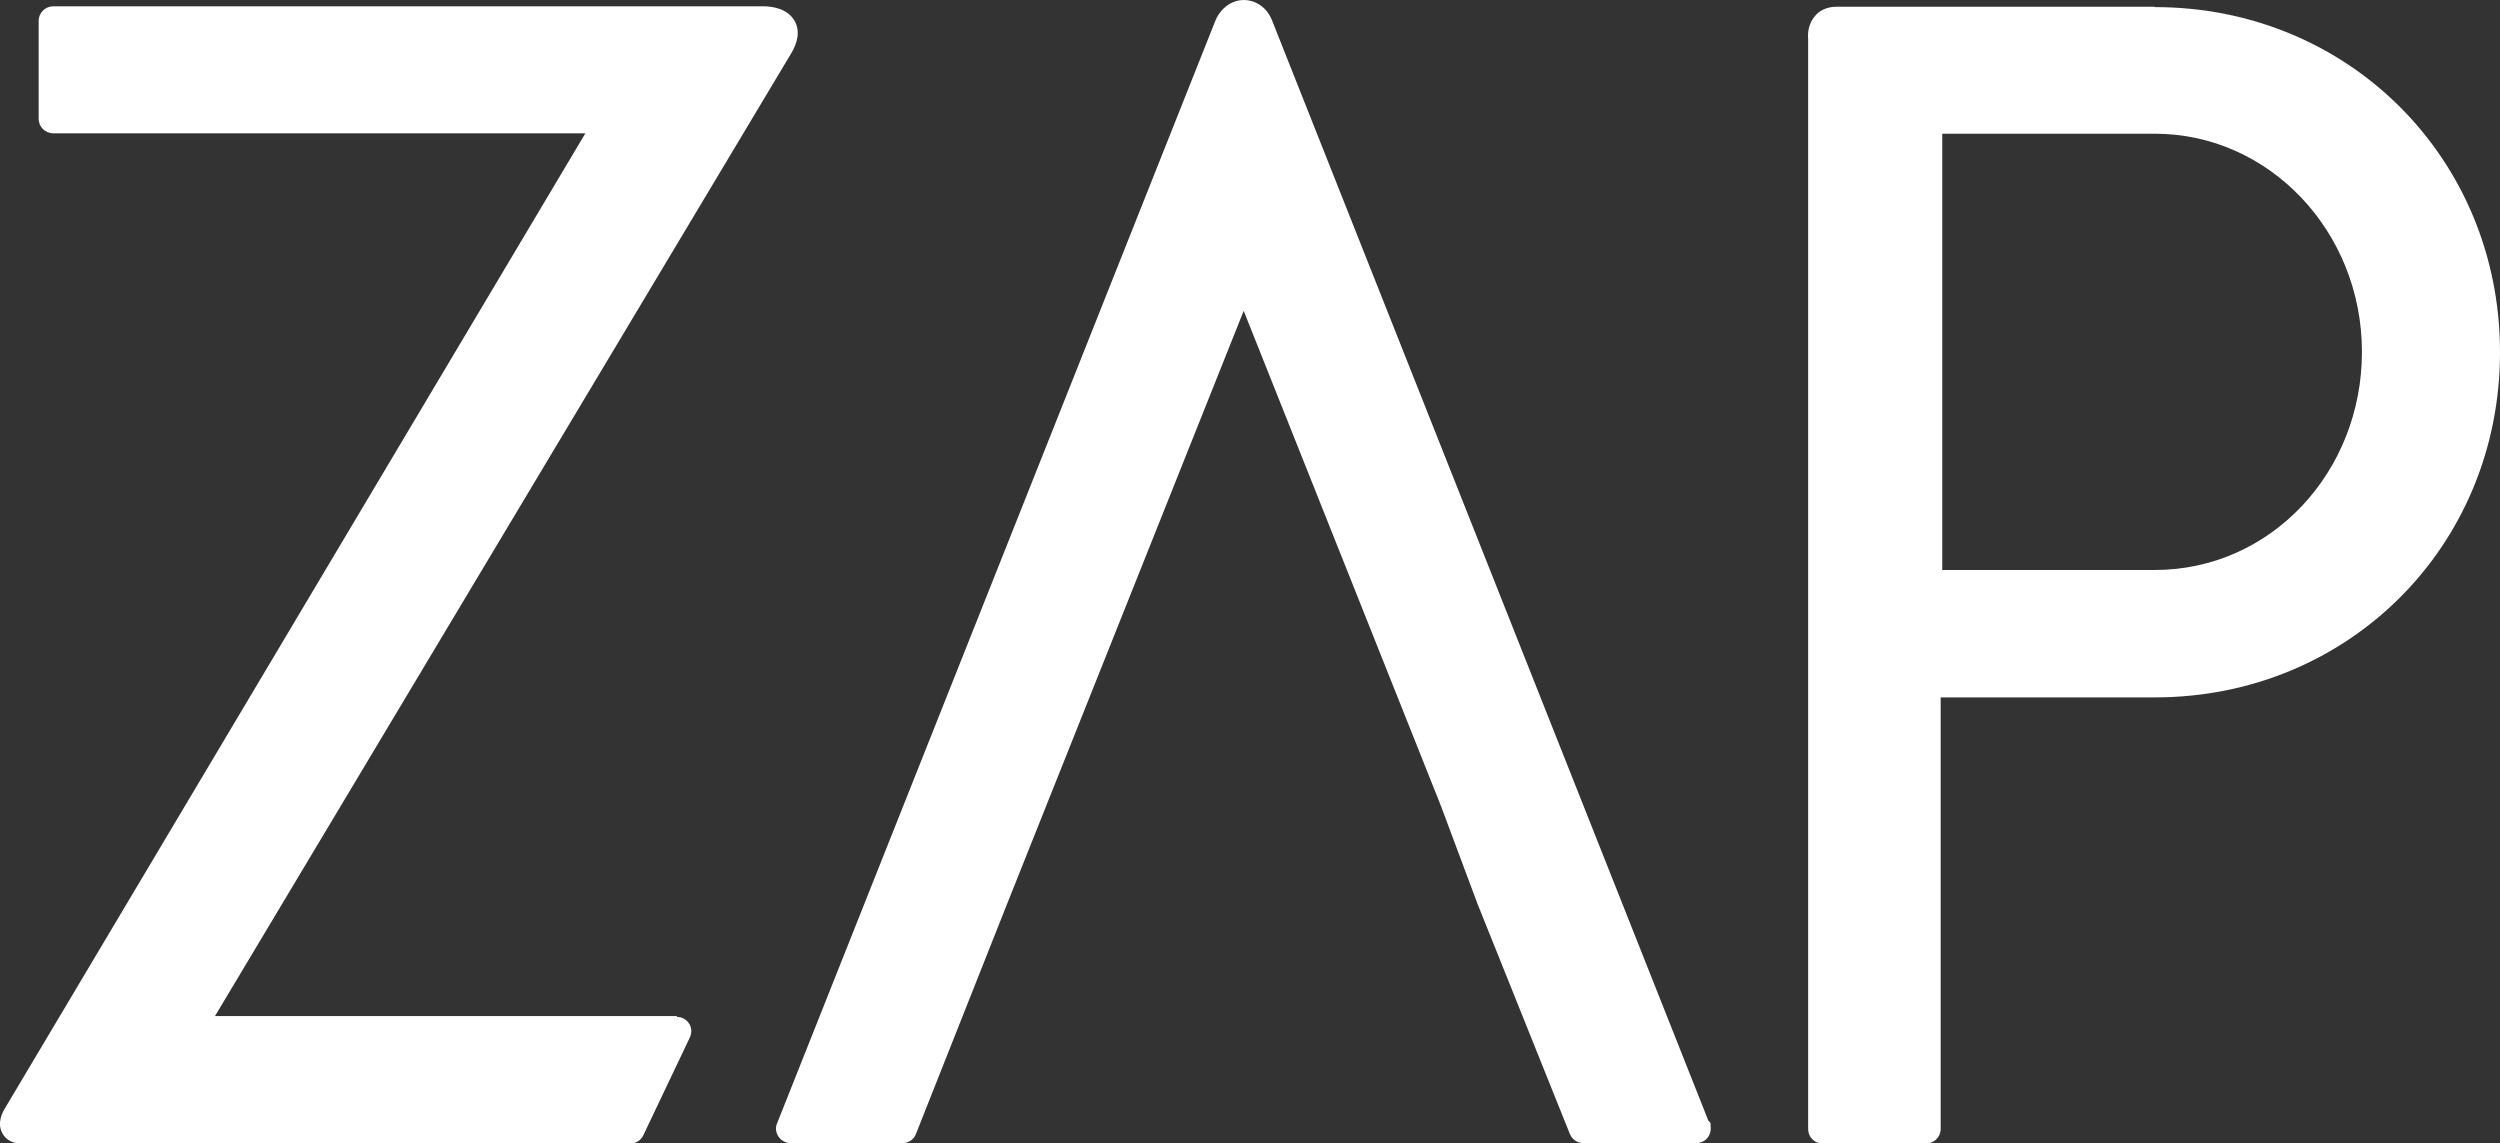
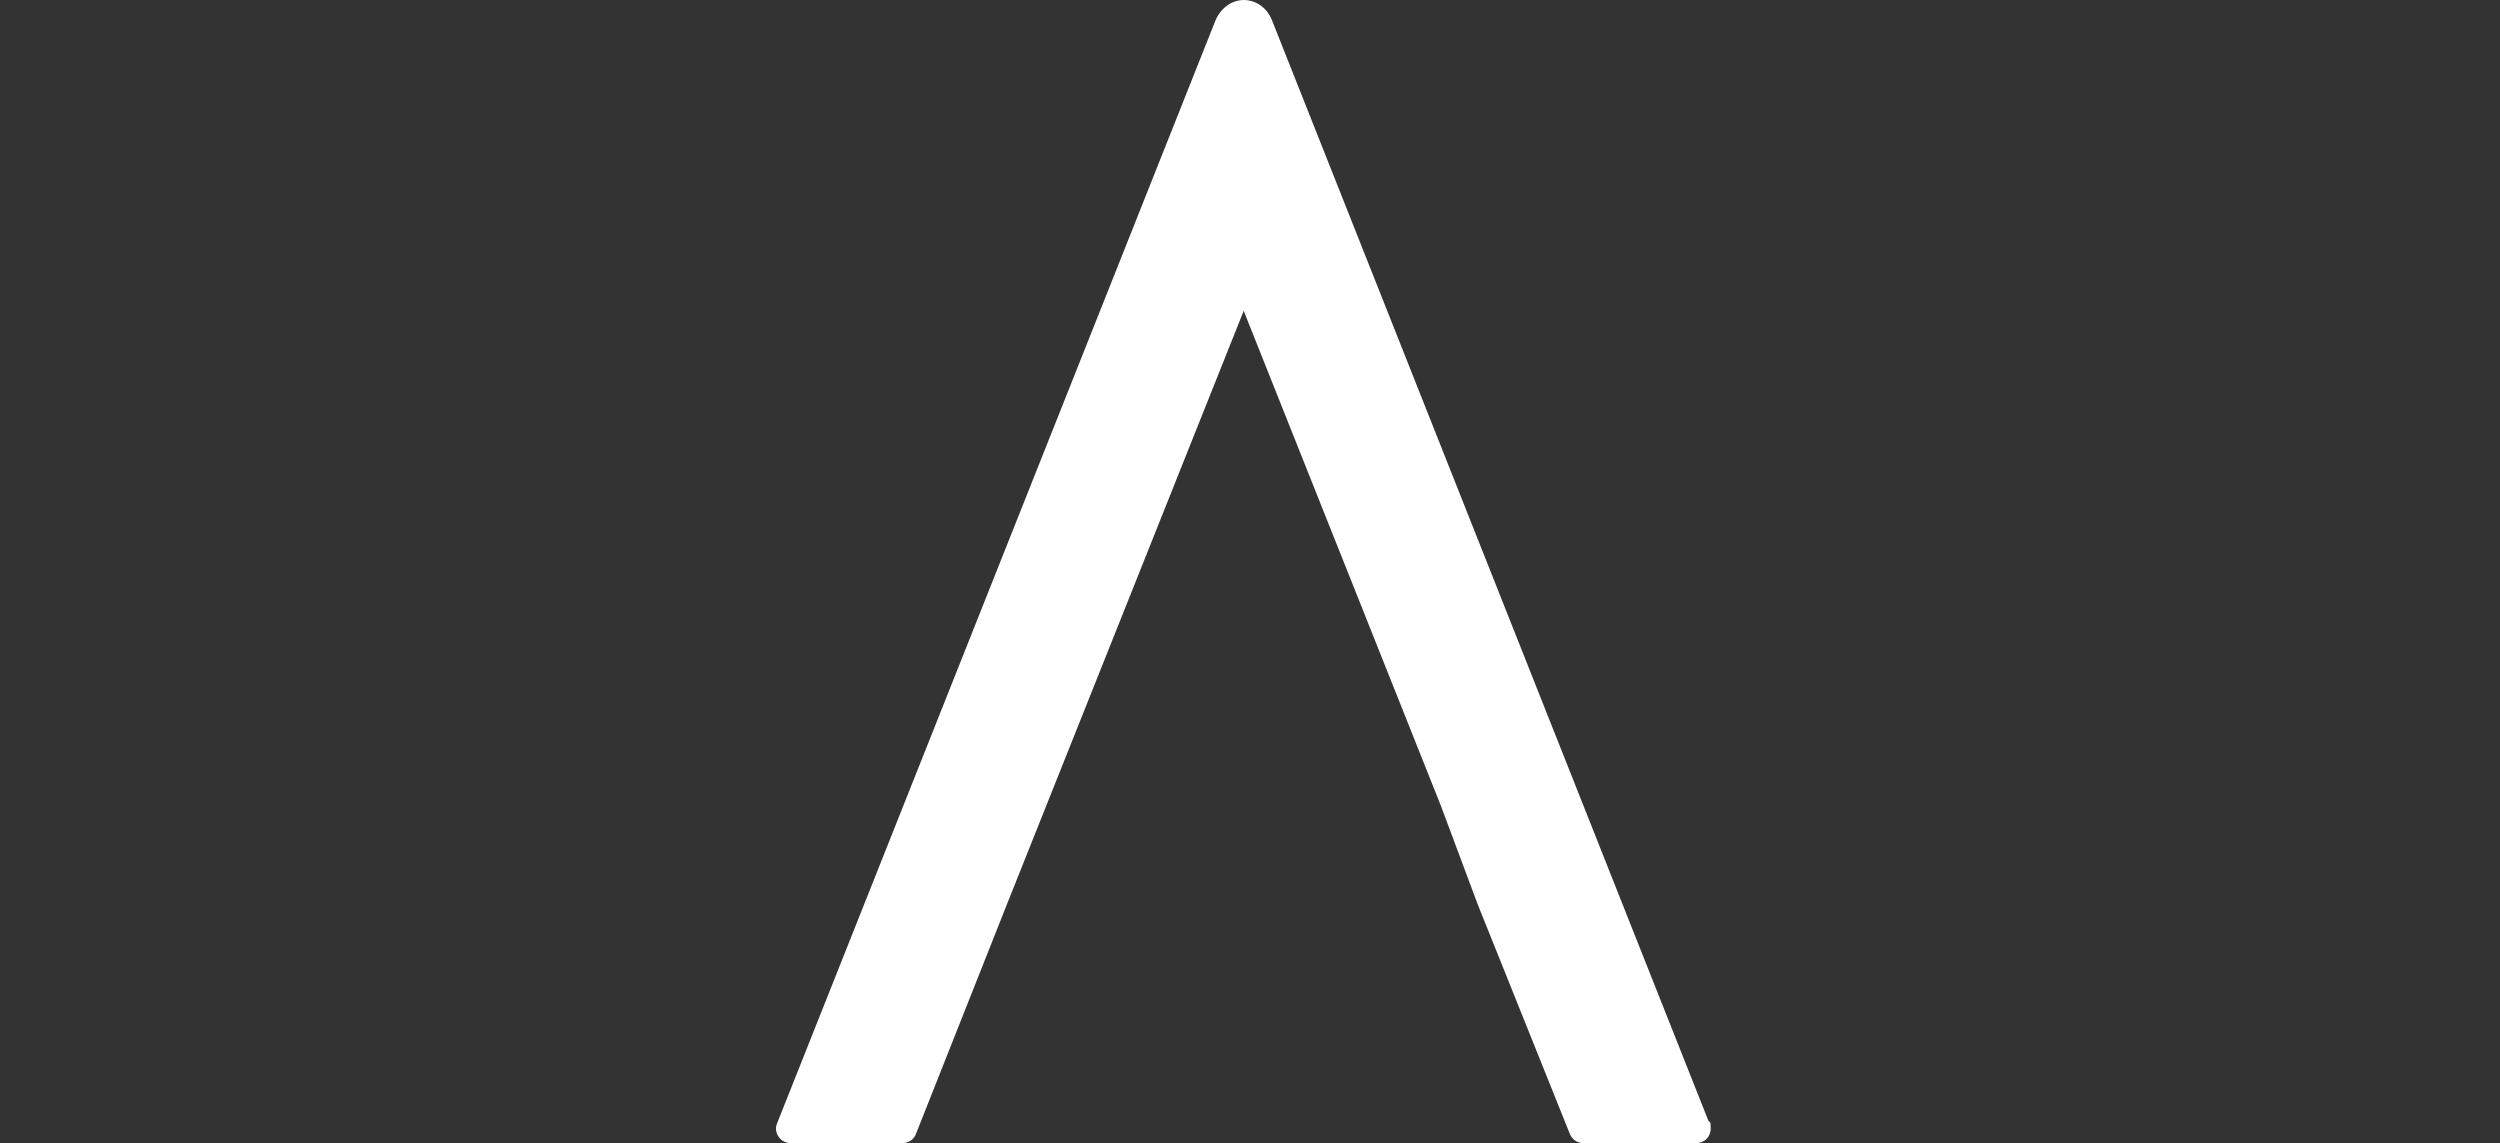
<svg xmlns="http://www.w3.org/2000/svg" id="Capa_1" version="1.1" viewBox="0 0 633.8 289.9">
  <rect x="0" y="0" width="633.8" height="289.9" fill="#333333" stroke="none" />
  <defs>
    <style>
      .st0 {
        fill: #fff;
      }
    </style>
  </defs>
  <path class="st0" d="M322.5,5.2c-1.5-3.8-4.7-5.2-7.1-5.2-4.2,0-6.6,3.4-7.3,5.3l-111.1,279.5c-.5,1.1-.3,2.4.4,3.4s1.8,1.6,3.1,1.6h28.3c1.5,0,2.9-.9,3.4-2.3l23.1-58.3,60-150.4,50,125.5,9.3,24.9,23.4,58.3c.6,1.4,1.9,2.3,3.4,2.3h28.6c2.1,0,3.7-1.6,3.7-3.7s-.2-1.4-.6-2L322.5,5.2Z" />
-   <path class="st0" d="M546.3,1.7h-80.6c-2.9,0-4.6,1.2-5.5,2.3-1.9,2.1-1.9,4.8-1.8,5.8v276.4c0,2.1,1.6,3.7,3.7,3.7h26.2c2,0,3.7-1.6,3.7-3.7v-109.4h54.3c49.1,0,87.5-38.4,87.5-87.5S595.4,1.8,546.3,1.8h0ZM546.3,144.5h-53.9V33.9h53.9c29,0,52.5,24.8,52.5,55.3s-23.1,55.3-52.5,55.3Z" />
-   <path class="st0" d="M171.6,257.6H54.5L200.3,14c2.1-3.3,2.5-6.2,1.2-8.6-1.8-3.3-5.8-3.8-8-3.8H13.5c-2,0-3.7,1.6-3.7,3.7v24.8c0,2.1,1.7,3.7,3.7,3.7h134.9L1.3,280.9c-.5.8-2.2,3.7-.7,6.4.4.8,1.7,2.6,4.8,2.6h154.4c1.4,0,2.7-.8,3.3-2.1l11.8-24.8c.5-1.1.5-2.5-.2-3.5-.7-1.1-1.9-1.7-3.1-1.7v-.2Z" />
</svg>